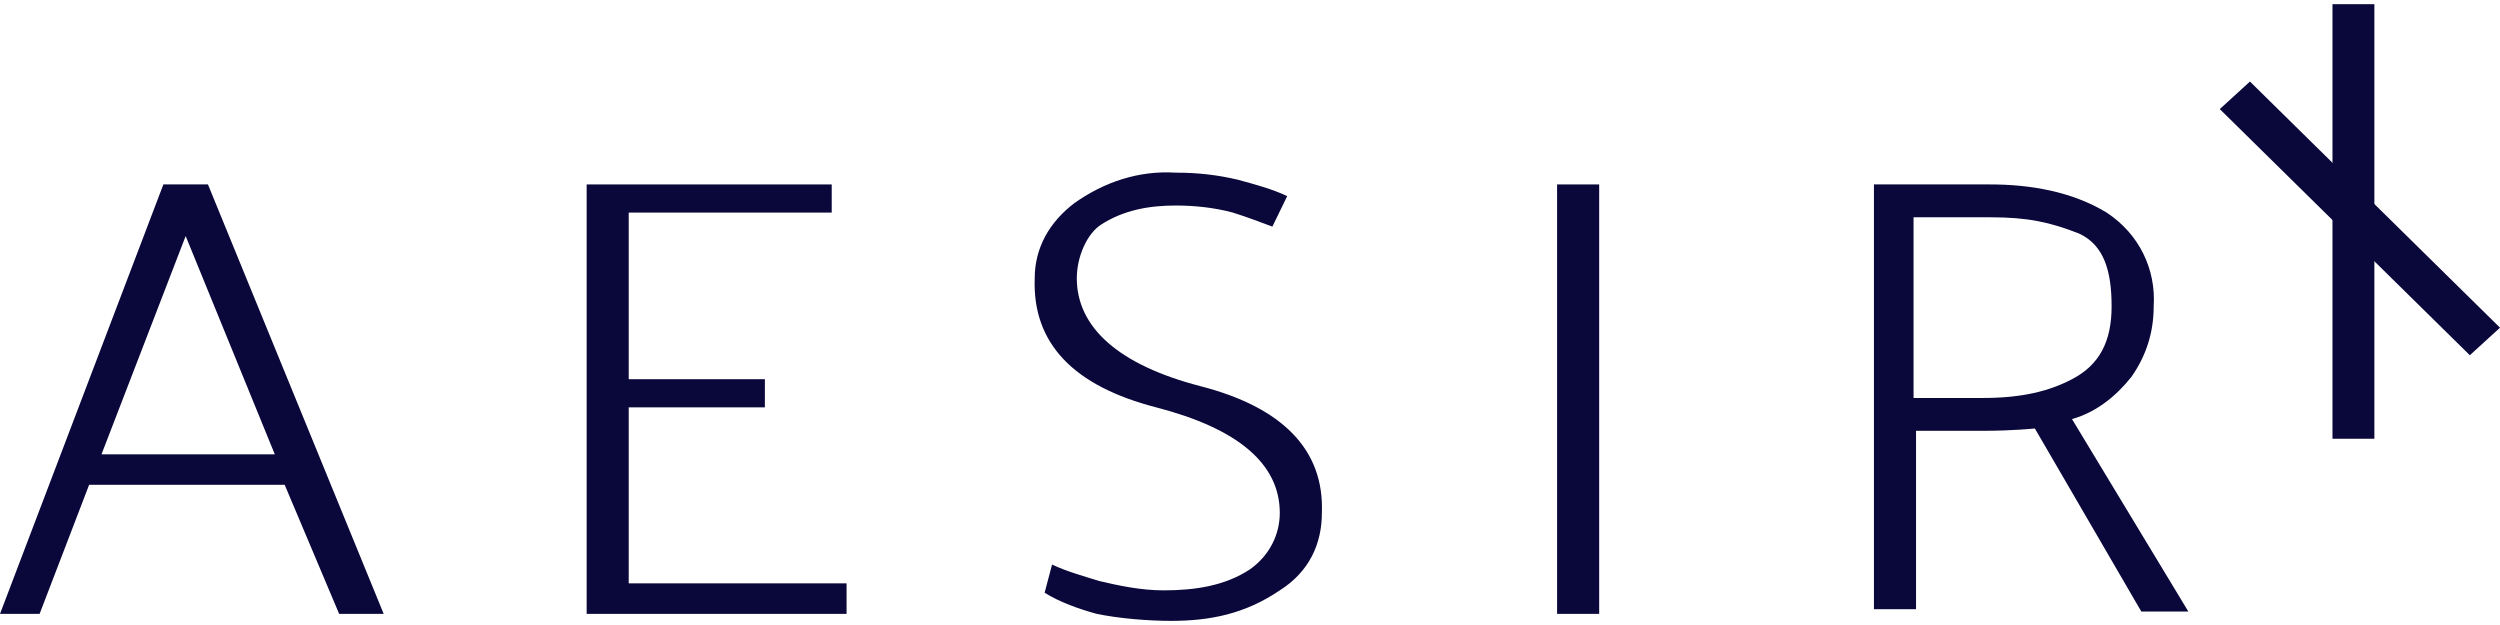
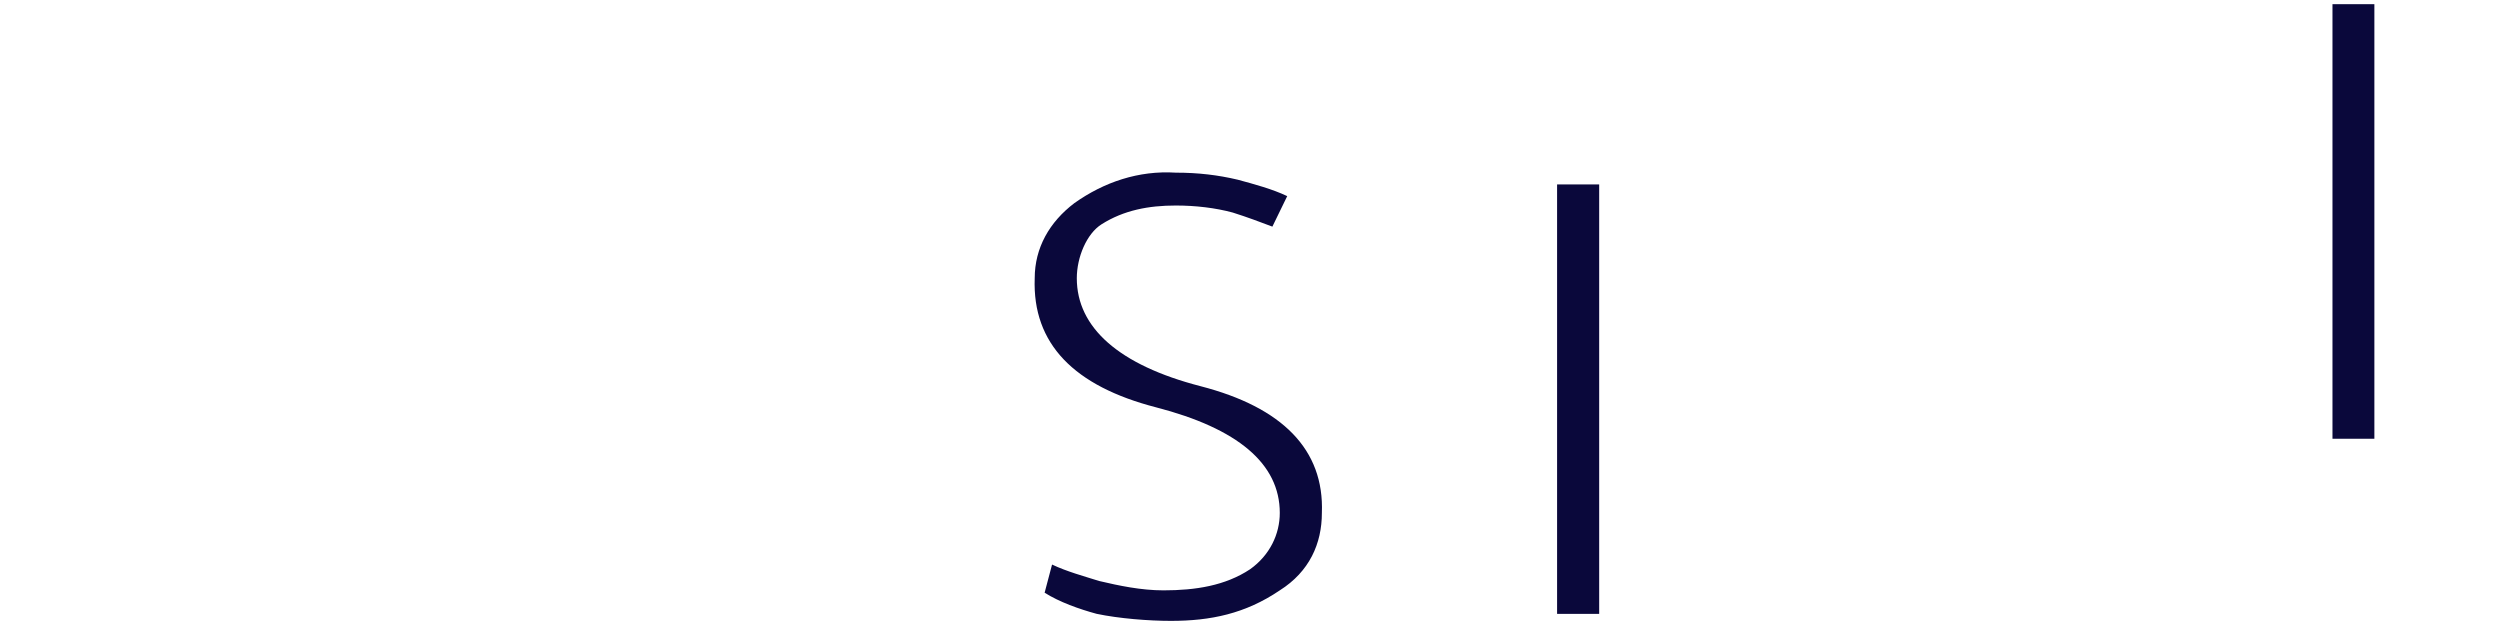
<svg xmlns="http://www.w3.org/2000/svg" width="140" height="35" viewBox="0 0 140 35" fill="none">
-   <path d="M10.397 13.219L5.684 25.441H15.388L10.397 13.219ZM11.645 10.328L21.487 34.377H18.992L15.942 27.149H4.991L2.218 34.377H0L9.149 10.328H11.645Z" fill="#0A083B" />
-   <path d="M32.852 34.377V10.328H46.576V11.905H35.208V21.235H42.833V22.812H35.208V32.668H47.408V34.377H32.852Z" fill="#0A083B" />
  <path d="M58.915 31.615C59.746 32.009 60.717 32.272 61.549 32.535C62.658 32.797 63.905 33.06 65.153 33.06C66.955 33.06 68.619 32.797 70.005 31.878C71.114 31.089 71.668 29.906 71.668 28.724C71.668 25.964 69.312 23.993 64.737 22.81C60.162 21.627 57.806 19.262 57.944 15.582C57.944 13.874 58.776 12.429 60.162 11.377C61.826 10.195 63.767 9.538 65.846 9.669C67.094 9.669 68.203 9.8 69.312 10.063C70.282 10.326 71.253 10.589 72.084 10.983L71.253 12.691C70.559 12.429 69.866 12.166 69.034 11.903C68.064 11.64 66.955 11.509 65.846 11.509C64.321 11.509 62.935 11.771 61.687 12.56C60.855 13.086 60.301 14.4 60.301 15.582C60.301 18.342 62.658 20.445 67.232 21.627C71.807 22.81 74.164 25.175 74.025 28.724C74.025 30.432 73.332 32.009 71.668 33.06C69.728 34.374 67.787 34.769 65.569 34.769C64.321 34.769 62.658 34.637 61.41 34.374C60.44 34.111 59.331 33.717 58.499 33.192L58.915 31.615Z" fill="#0A083B" />
  <path d="M89.554 10.328H87.197V34.377H89.554V10.328Z" fill="#0A083B" />
-   <path d="M119.913 34.245L113.952 23.995C113.952 23.995 112.705 24.126 111.041 24.126H107.298V34.114H104.941V10.328H111.457C113.675 10.328 116.032 10.722 117.972 11.905C119.775 13.088 120.745 15.059 120.606 17.162C120.606 18.607 120.191 19.921 119.359 21.104C118.527 22.155 117.418 23.075 116.032 23.469L122.547 34.245H119.913ZM111.457 12.168H107.159V22.287H111.041C113.259 22.287 114.784 21.892 116.032 21.235C117.557 20.447 118.25 19.133 118.25 17.162C118.25 15.19 117.834 13.745 116.448 13.088C114.784 12.431 113.536 12.168 111.457 12.168Z" fill="#0A083B" />
  <path fill-rule="evenodd" clip-rule="evenodd" d="M130.619 24.57V0.234H132.965V24.57H130.619Z" fill="#0A083B" />
-   <path fill-rule="evenodd" clip-rule="evenodd" d="M138.31 19.893L124.308 6.109L125.997 4.566L140 18.351L138.31 19.893Z" fill="#0A083B" />
</svg>